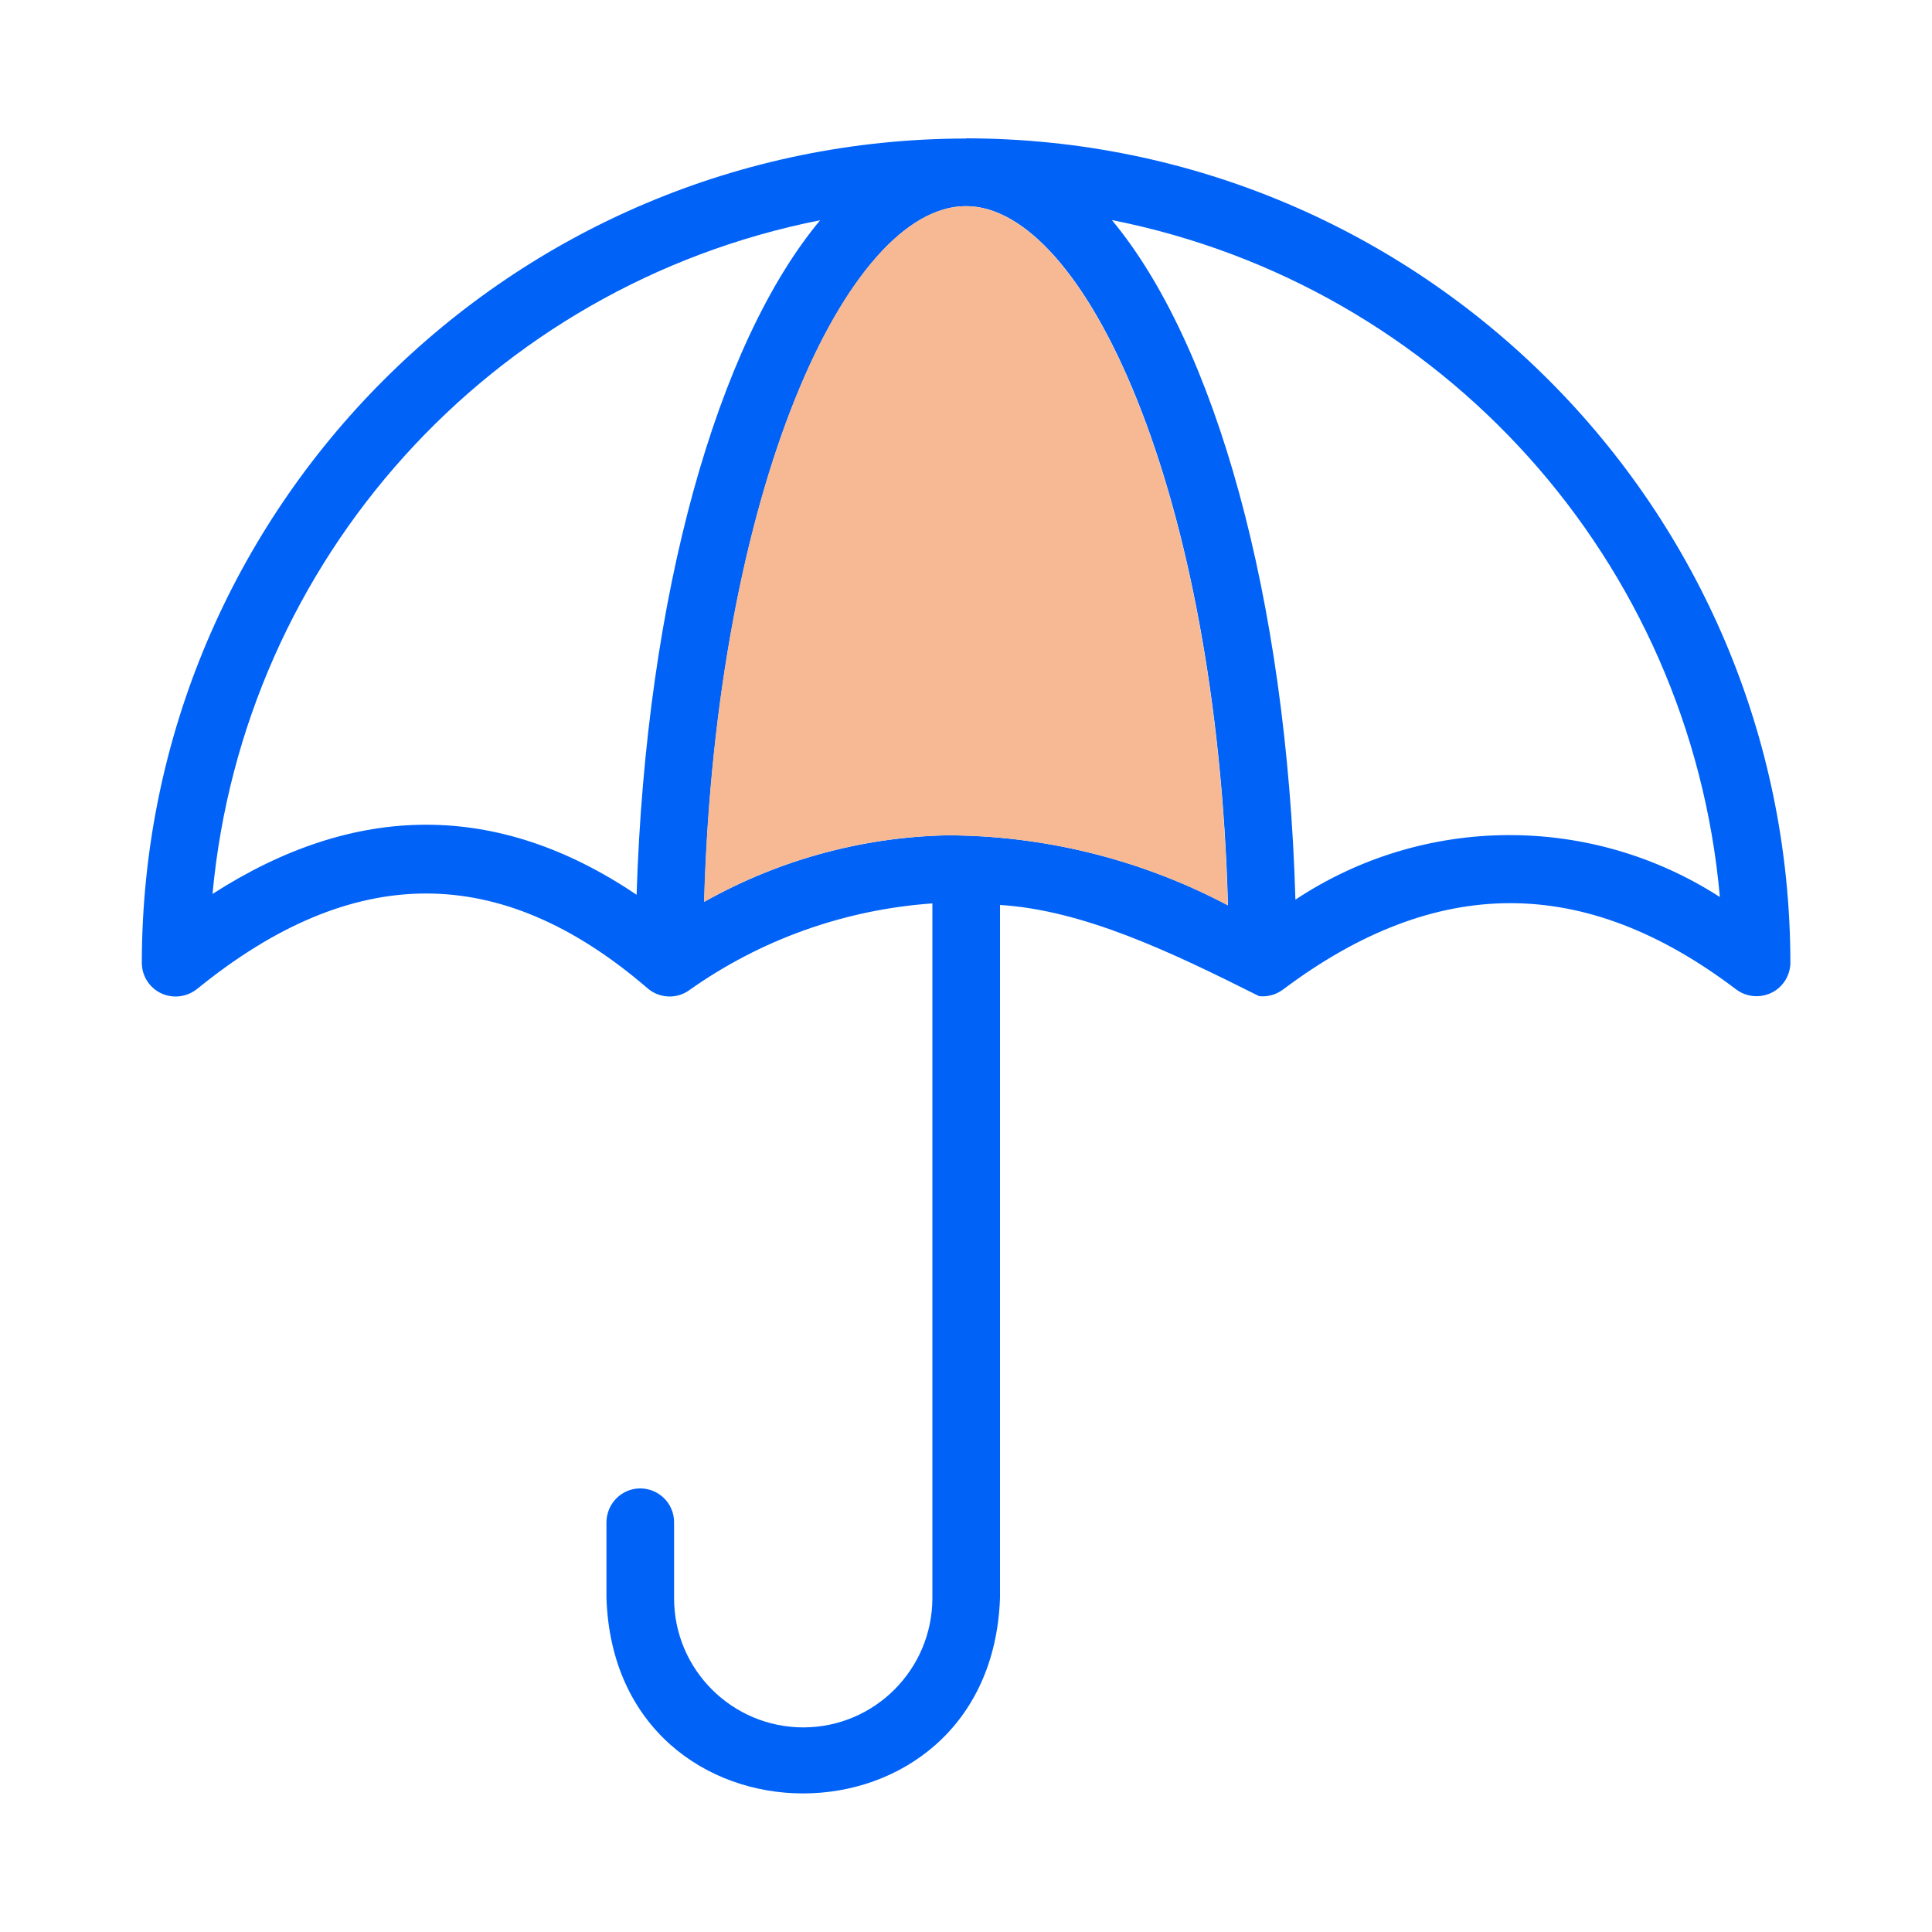
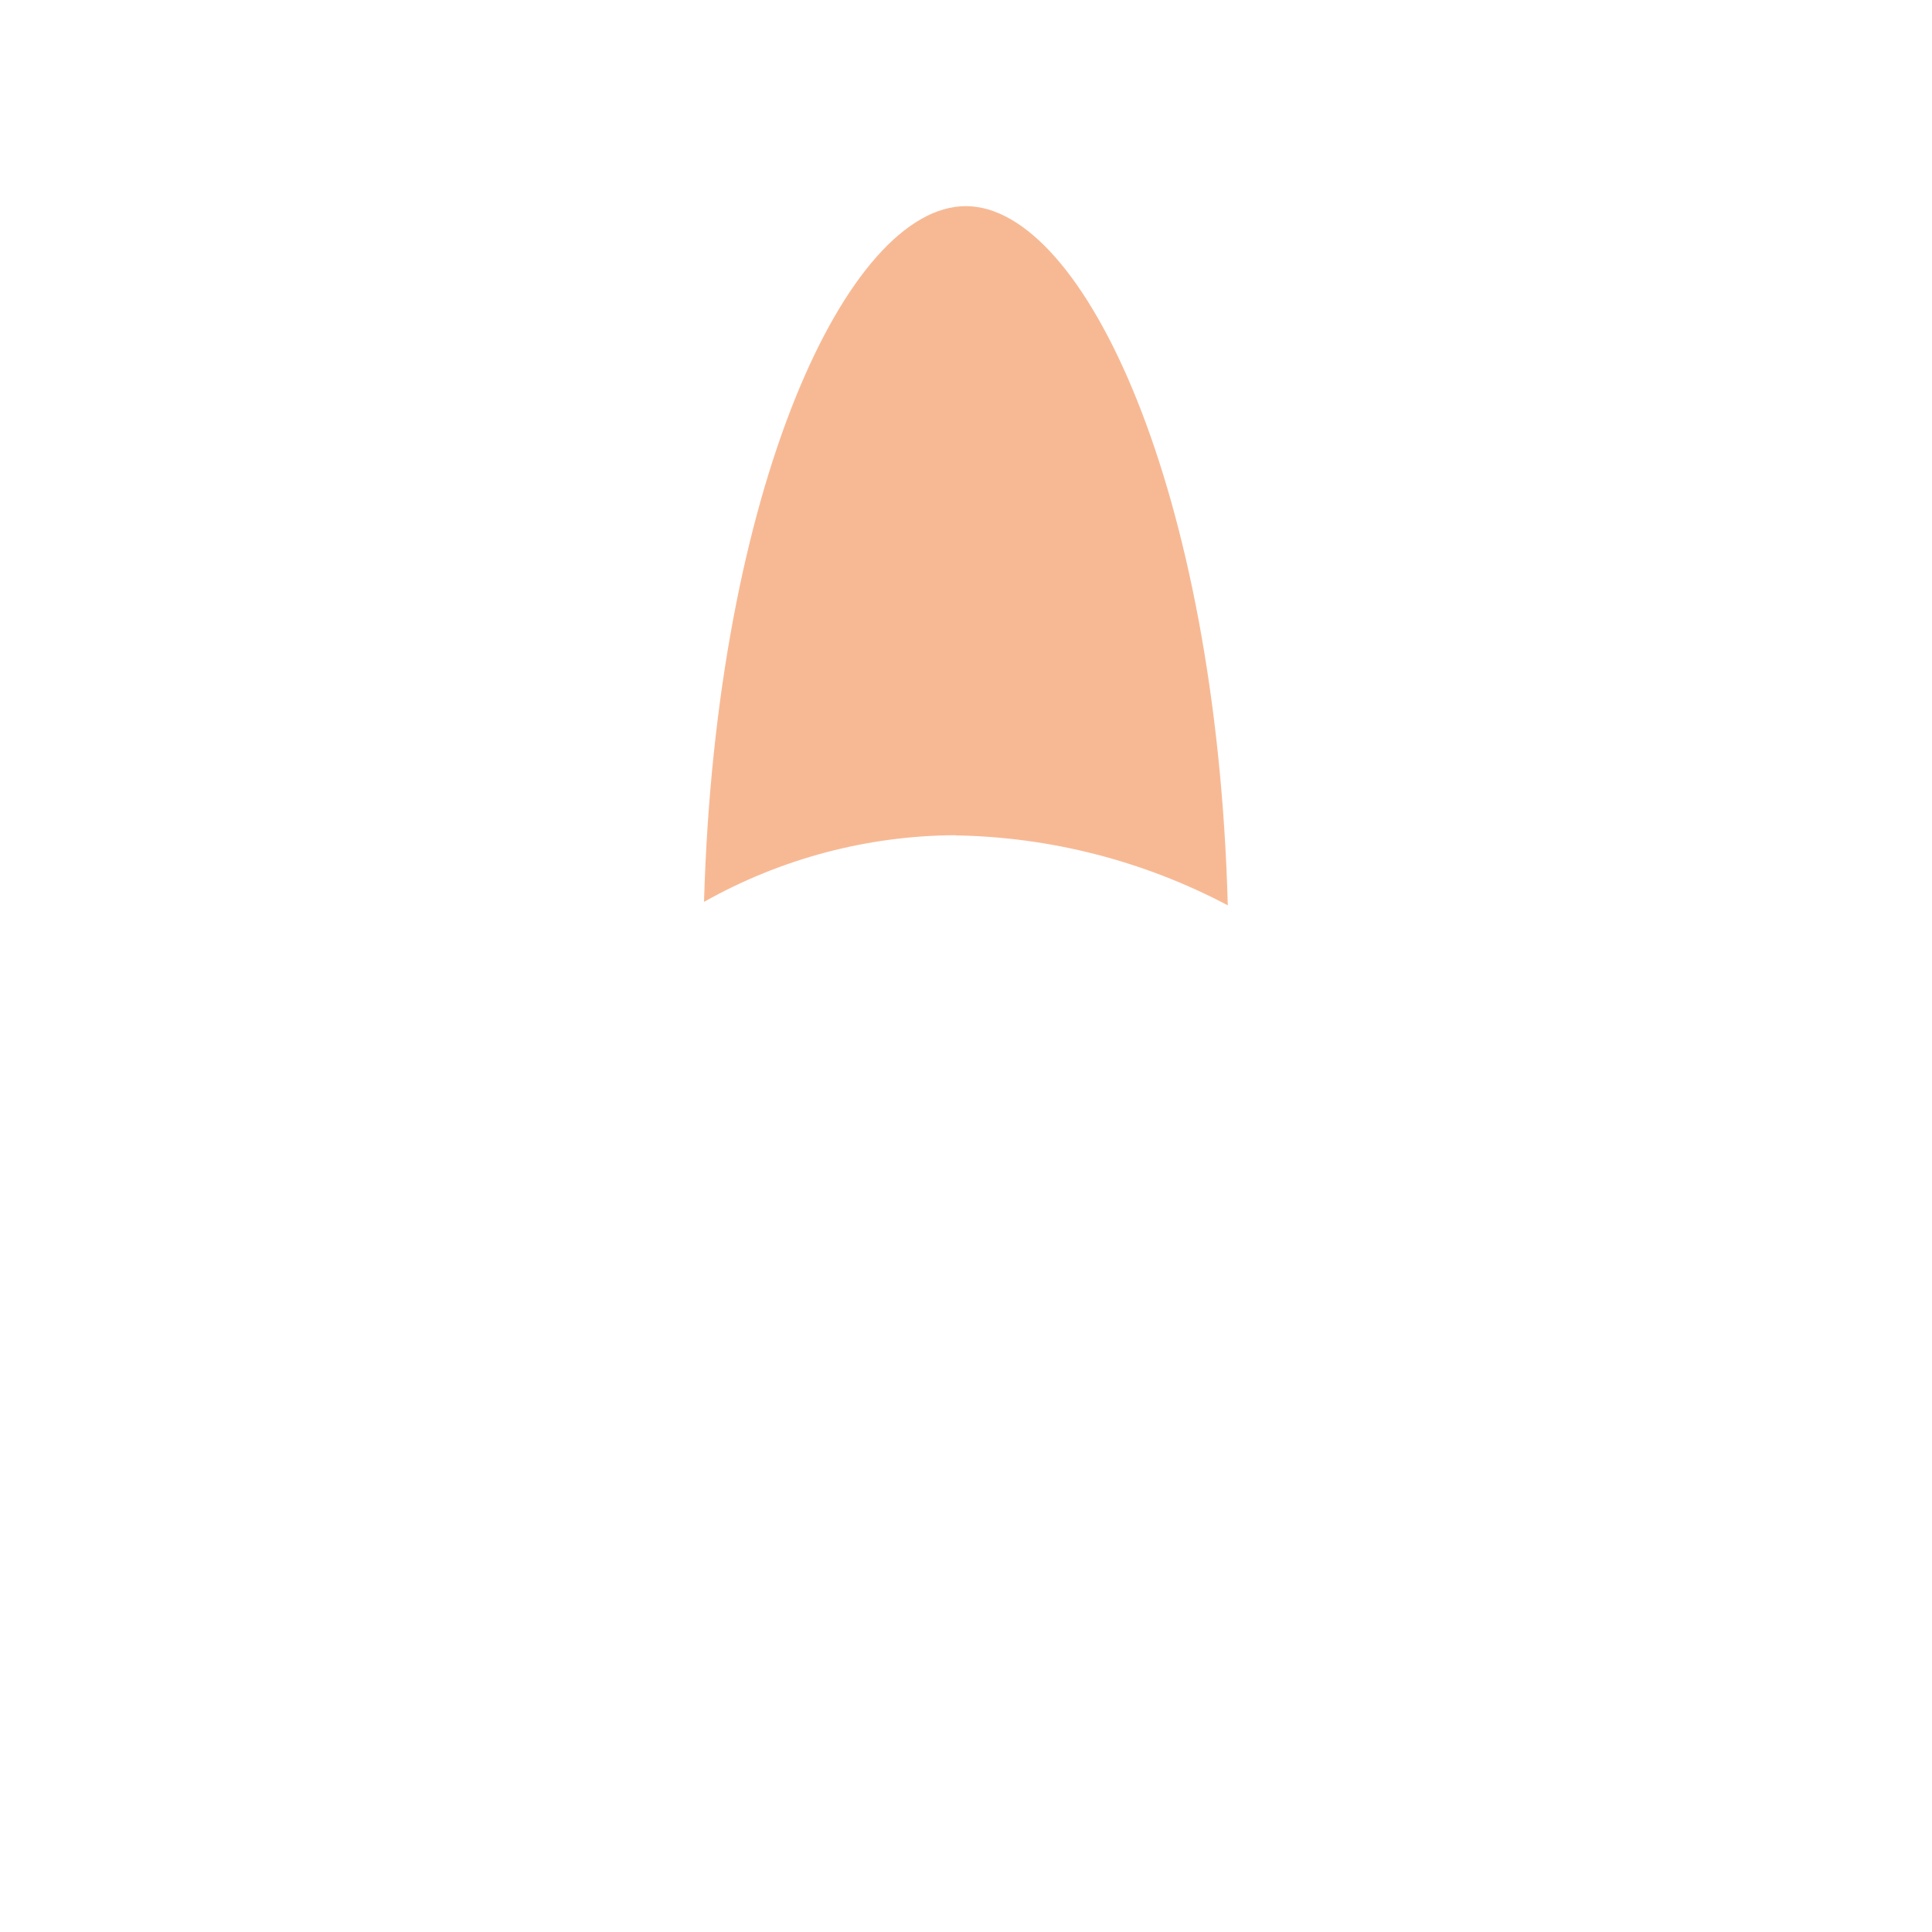
<svg xmlns="http://www.w3.org/2000/svg" id="Layer_1" version="1.1" viewBox="0 0 1000 1000">
  <defs>
    <style>
      .st0 {
        fill: #f7b994;
      }

      .st1 {
        fill: #0062f7;
      }
    </style>
  </defs>
-   <path class="st1" d="M500,71.7c-235.5.3-426.3,191.1-426.6,426.6,0,9.7,7.8,17.5,17.5,17.5,4,0,7.9-1.4,11.1-3.9,80.7-65.7,156.9-65.9,232.9-.6,6,5.4,15,6,21.6,1.4,37.1-26.4,80.7-41.9,126.1-45.1v359.5c0,36.9-29.8,66.9-66.7,67-36.9,0-66.9-29.8-67-66.7,0-.1,0-.2,0-.3v-39.4c-.1-9.7-8.1-17.4-17.7-17.3-9.5.1-17.1,7.8-17.3,17.3v39.4c4.4,134.8,198.9,135,203.7,0v-358.7c43.1,2.7,88.1,24.1,134.1,47.2,4.5.5,8.9-.8,12.5-3.5,79.3-59.5,156-59.5,234.4,0,7.7,5.8,18.7,4.3,24.5-3.3,2.3-3,3.6-6.8,3.6-10.6-.3-235.5-191.1-426.3-426.6-426.6ZM329.6,463.2c-72.4-48.9-146-47.8-219.6-.5,16-173.1,144-315,314.5-348.7-53.1,63.7-90.1,193.5-95,349.2ZM494.7,432.3c-45.6.2-90.4,12.1-130.2,34.5,6.1-213.8,74.2-360.1,135.5-360.1s129.8,147.1,135.6,361.9c-43.5-23-91.8-35.4-140.9-36.2h0ZM670.5,465.6c-4.5-156.9-41.7-287.7-95-351.7,171.1,33.9,299.3,176.6,314.7,350.4-67-43.2-153.2-42.7-219.6,1.3h0Z" />
  <path class="st0" d="M494.6,432.3c-45.6.2-90.4,12.1-130.2,34.5,6.1-213.8,74.2-360.1,135.5-360.1s129.8,147.1,135.6,361.9c-43.5-23-91.8-35.4-140.9-36.2h0Z" />
</svg>